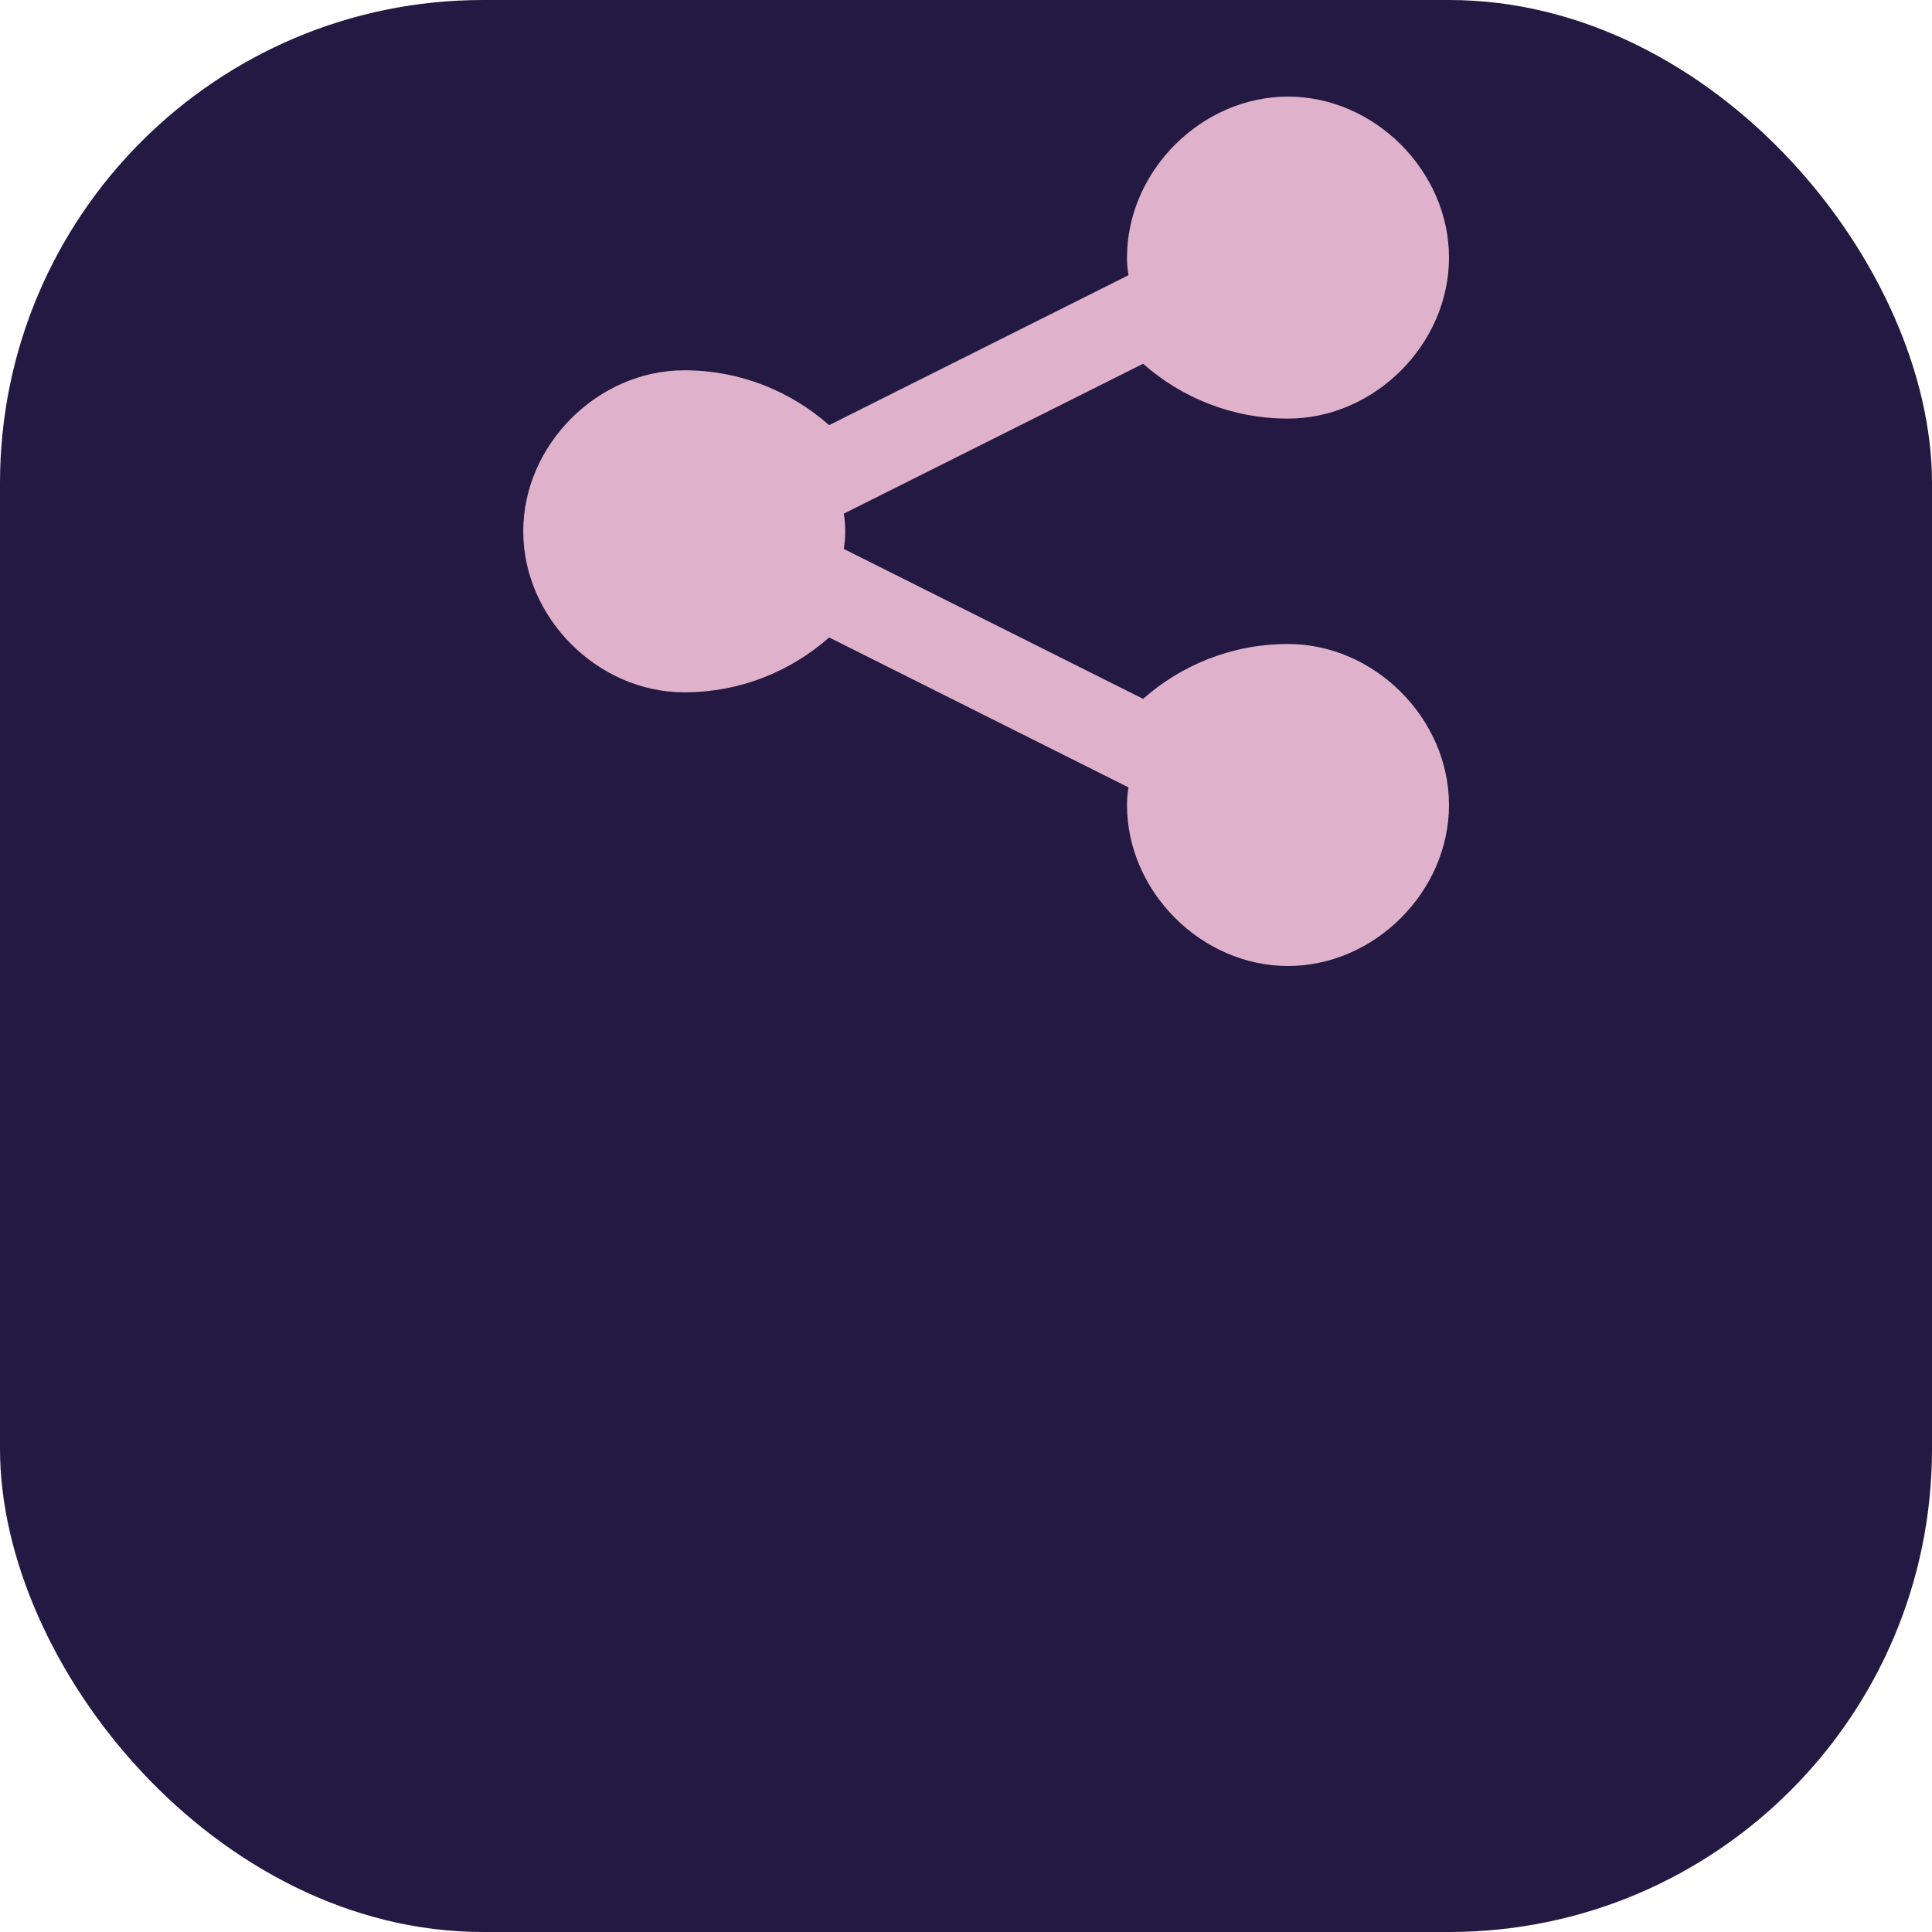
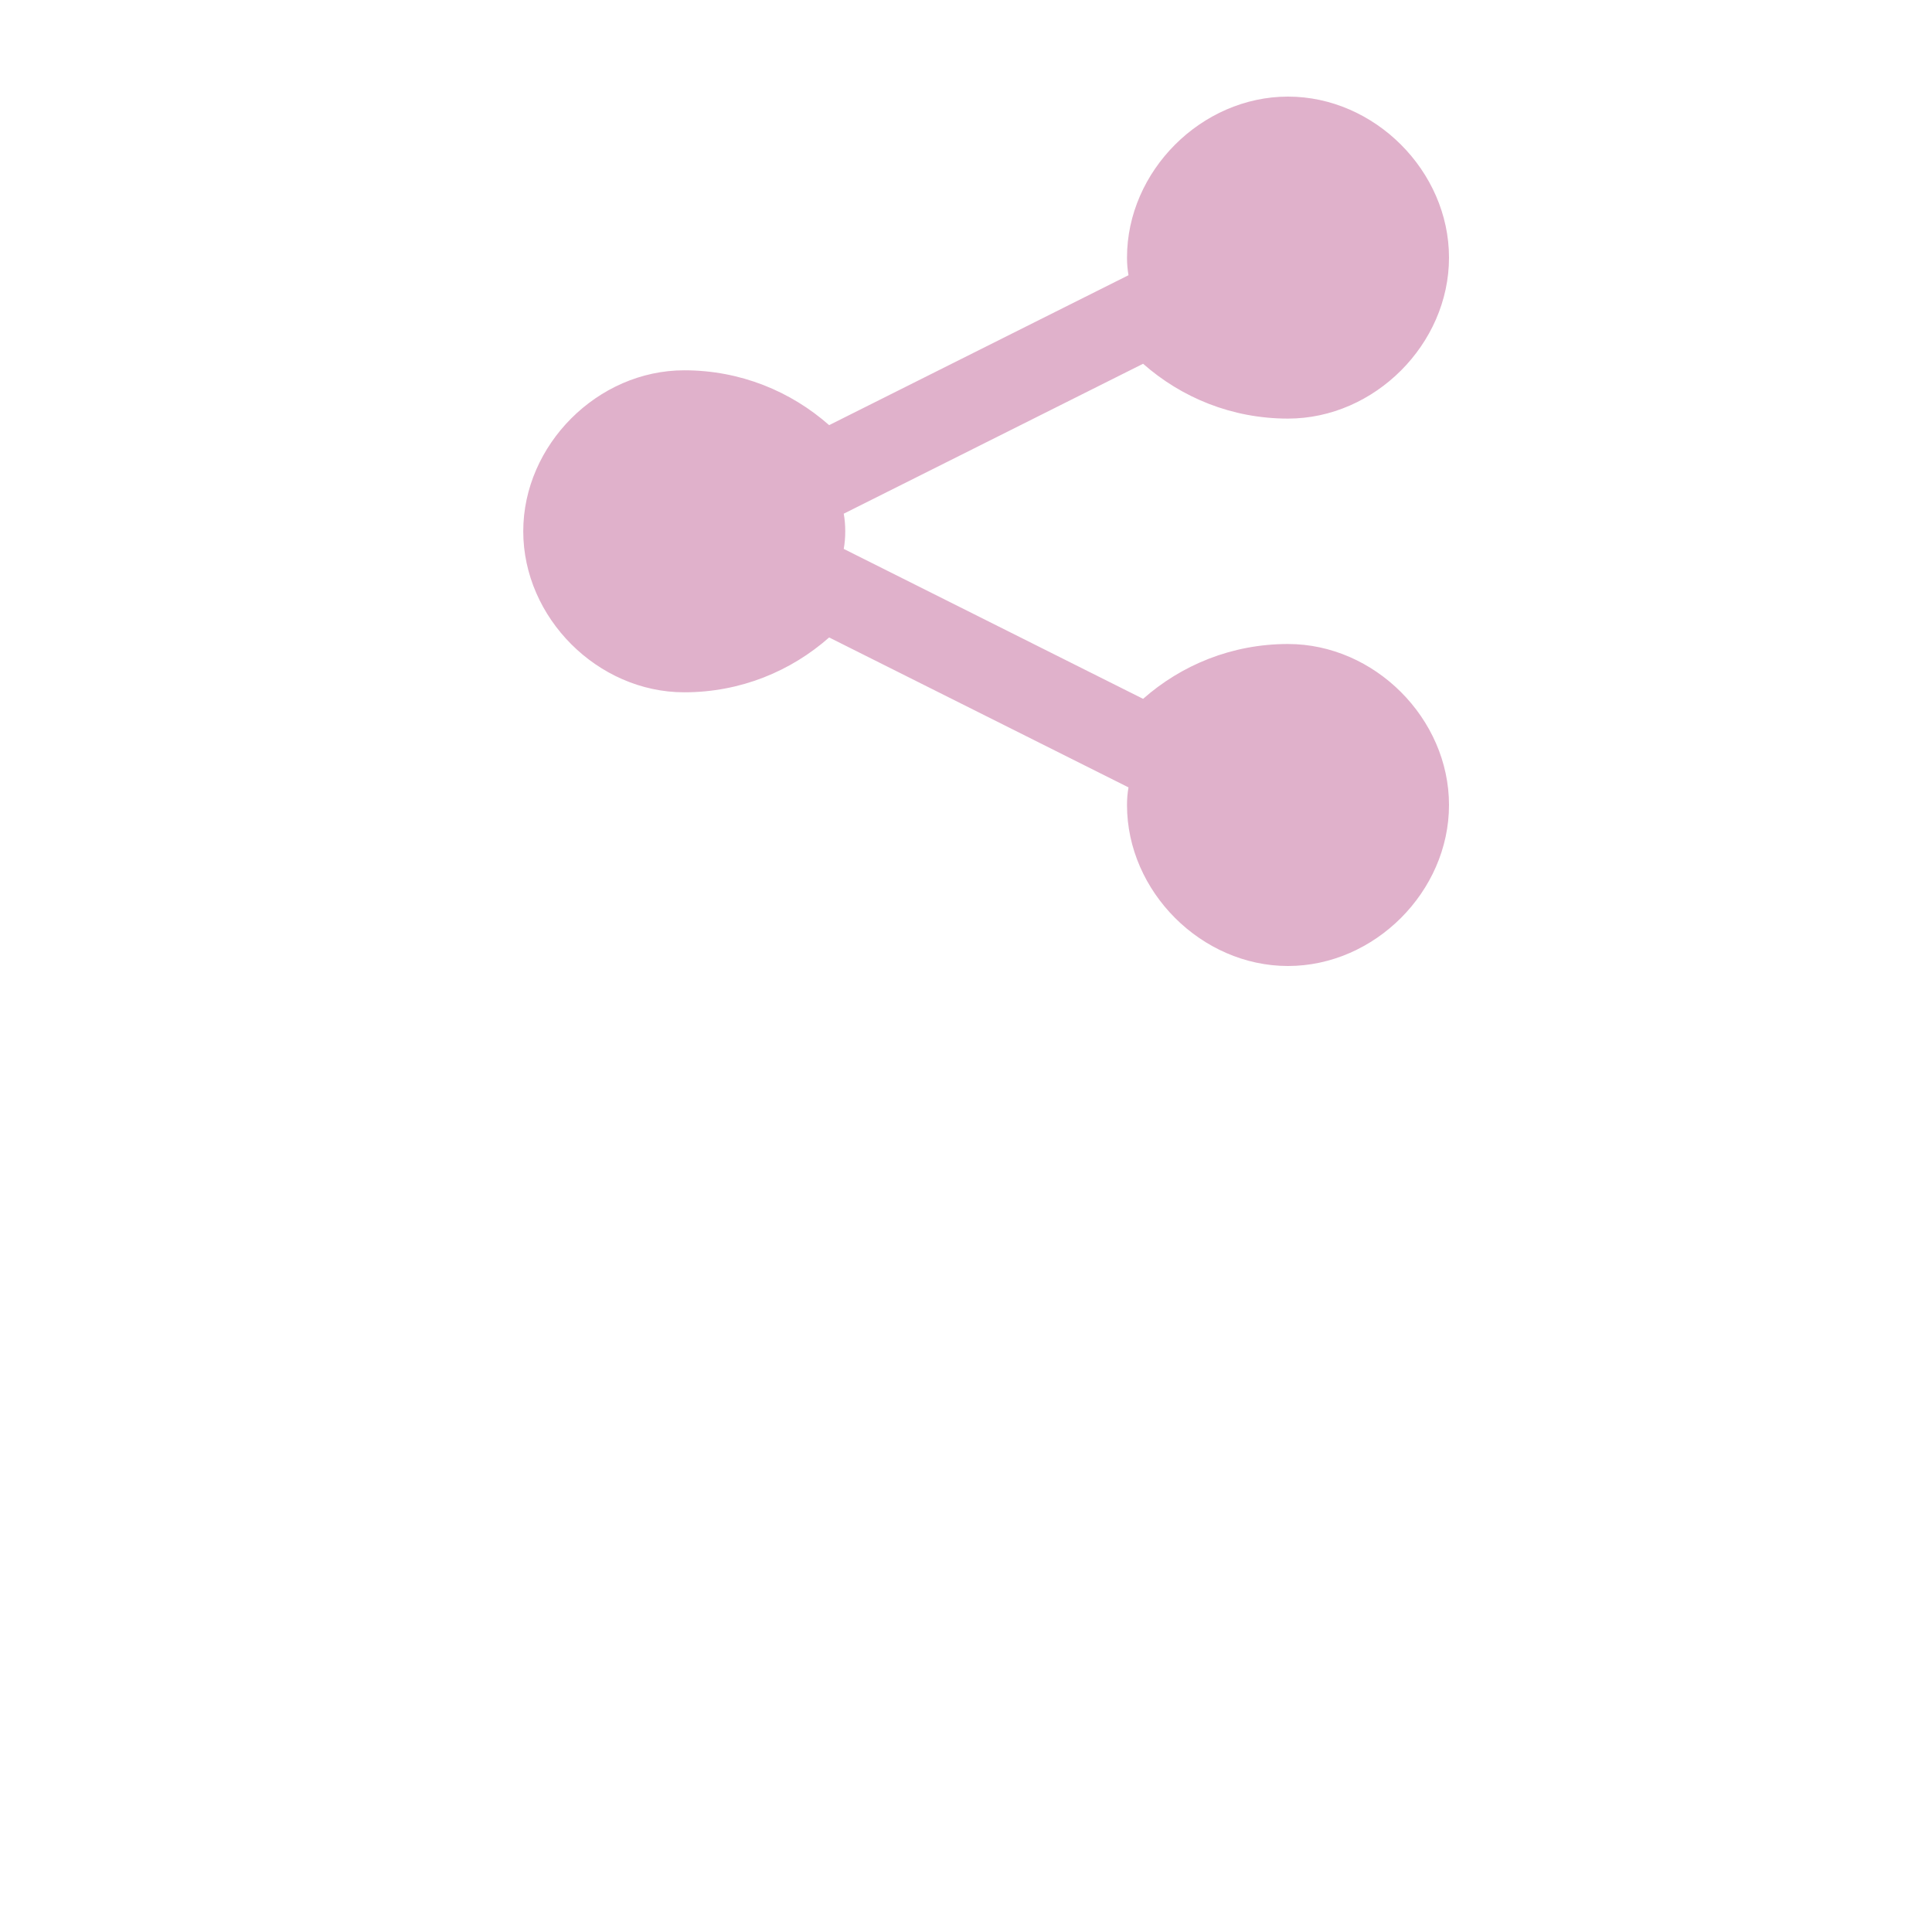
<svg xmlns="http://www.w3.org/2000/svg" width="512" height="512" viewBox="0 0 512 512" fill="none">
-   <rect width="512" height="512" rx="128" fill="#231942" />
-   <path d="M341.333 170.667C364.267 170.667 384 190.4 384 213.333C384 236.267 364.267 256 341.333 256C318.4 256 298.667 236.267 298.667 213.333C298.667 211.733 298.8 210.133 299.067 208.667L219.733 168.933C209.6 177.867 196.267 183.467 181.333 183.467C158.4 183.467 138.667 163.733 138.667 140.8C138.667 117.867 158.4 98.133 181.333 98.133C196.267 98.133 209.6 103.733 219.733 112.667L299.067 72.933C298.8 71.467 298.667 69.867 298.667 68.267C298.667 45.333 318.4 25.6 341.333 25.6C364.267 25.6 384 45.333 384 68.267C384 91.2 364.267 110.933 341.333 110.933C326.4 110.933 313.067 105.333 302.933 96.4L223.6 136.133C223.867 137.6 224 139.2 224 140.8C224 142.4 223.867 144 223.6 145.467L302.933 185.2C313.067 176.267 326.4 170.667 341.333 170.667ZM181.333 140.8C181.333 140.8 181.333 140.8 181.333 140.8C181.333 140.8 181.333 140.8 181.333 140.8C181.333 140.8 181.333 140.8 181.333 140.8C181.333 140.8 181.333 140.8 181.333 140.8Z" fill="#E0B1CB" />
+   <path d="M341.333 170.667C364.267 170.667 384 190.4 384 213.333C384 236.267 364.267 256 341.333 256C318.4 256 298.667 236.267 298.667 213.333C298.667 211.733 298.8 210.133 299.067 208.667L219.733 168.933C209.6 177.867 196.267 183.467 181.333 183.467C158.4 183.467 138.667 163.733 138.667 140.8C138.667 117.867 158.4 98.133 181.333 98.133C196.267 98.133 209.6 103.733 219.733 112.667L299.067 72.933C298.8 71.467 298.667 69.867 298.667 68.267C298.667 45.333 318.4 25.6 341.333 25.6C364.267 25.6 384 45.333 384 68.267C384 91.2 364.267 110.933 341.333 110.933C326.4 110.933 313.067 105.333 302.933 96.4L223.6 136.133C223.867 137.6 224 139.2 224 140.8C224 142.4 223.867 144 223.6 145.467L302.933 185.2C313.067 176.267 326.4 170.667 341.333 170.667M181.333 140.8C181.333 140.8 181.333 140.8 181.333 140.8C181.333 140.8 181.333 140.8 181.333 140.8C181.333 140.8 181.333 140.8 181.333 140.8C181.333 140.8 181.333 140.8 181.333 140.8Z" fill="#E0B1CB" />
</svg>